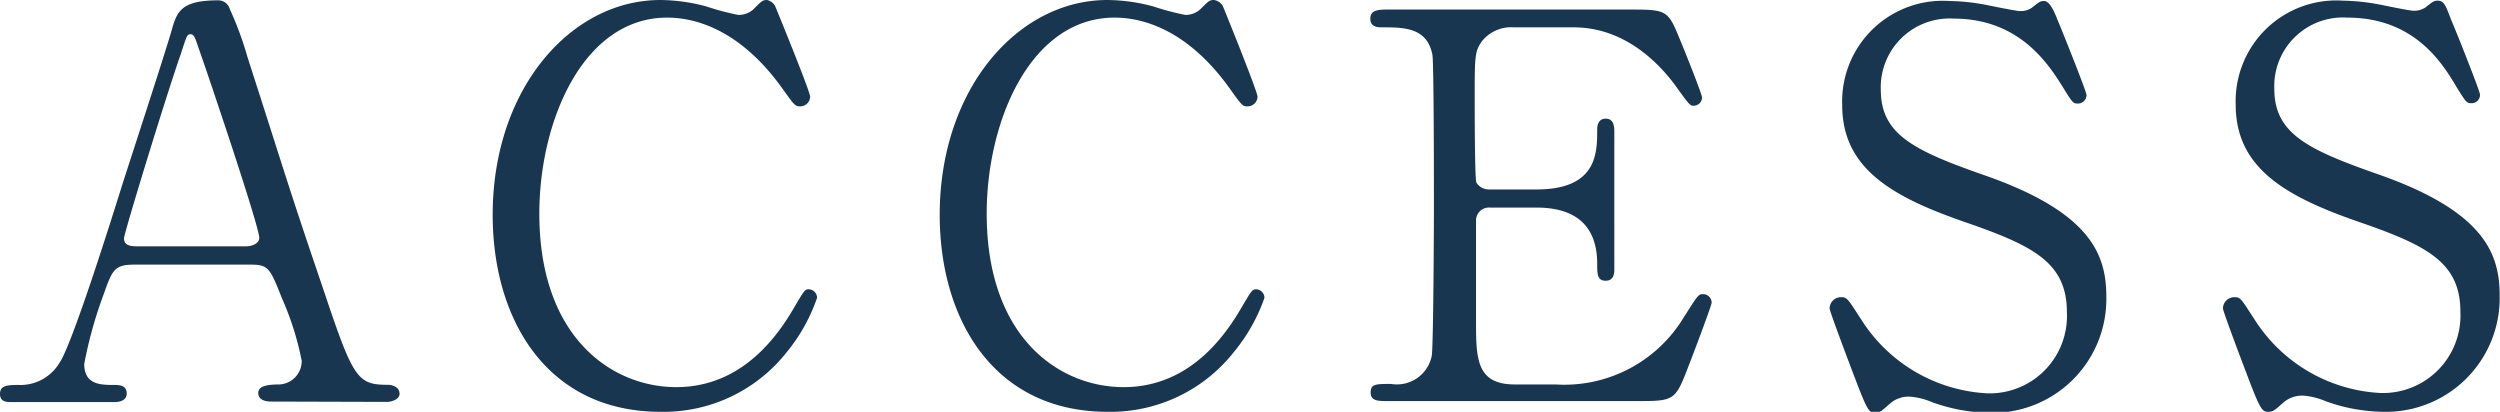
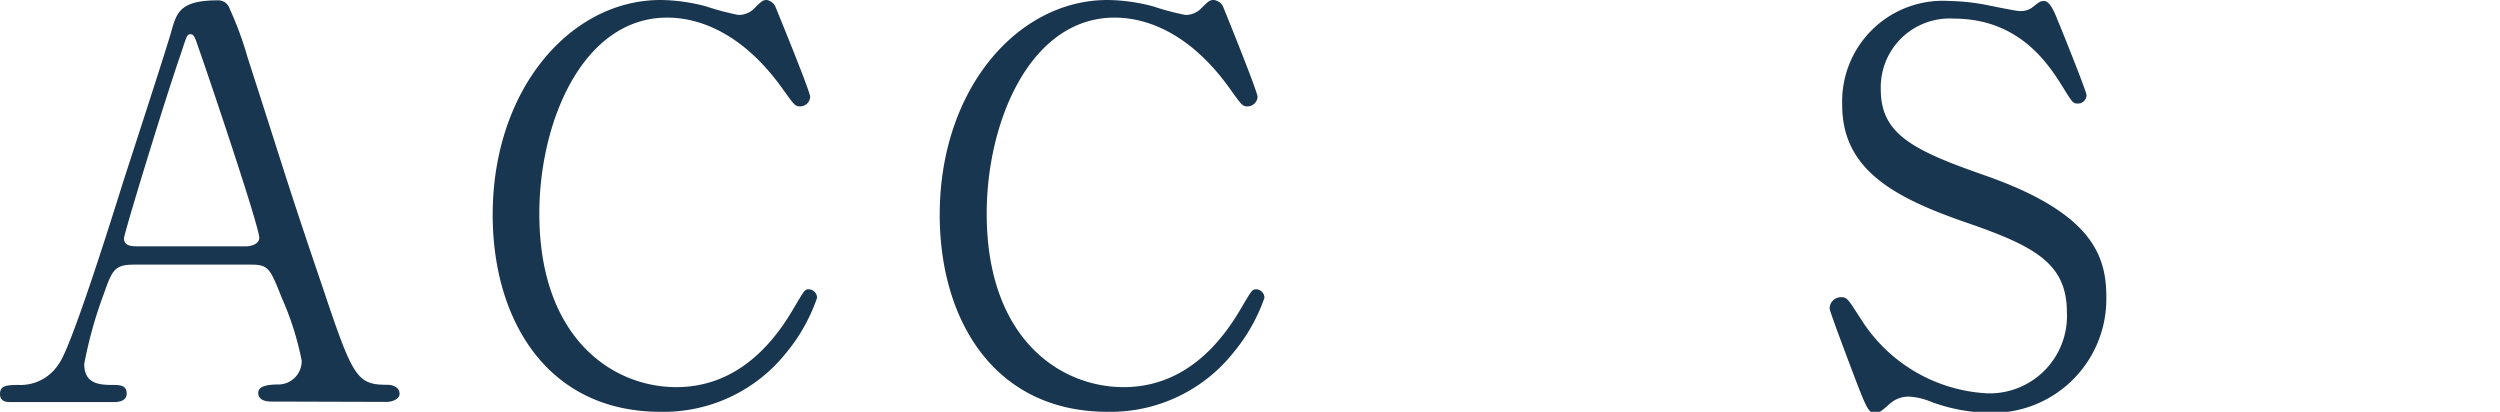
<svg xmlns="http://www.w3.org/2000/svg" viewBox="0 0 148.98 24.54">
  <g fill="#193650" transform="translate(-1.12 -4.23)">
    <path d="m17.28 28.16c-.35 0-.77-.1-.77-.51s.51-.51 1.28-.51a1.4 1.4 0 0 0 1.31-1.41 17.49 17.49 0 0 0 -1.18-3.73c-.71-1.79-.8-2-1.86-2h-6.94c-1.18 0-1.31.32-1.82 1.76a25.18 25.18 0 0 0 -1.16 4.16c0 1.25 1 1.25 1.8 1.25.38 0 .73.06.73.51s-.48.51-.73.51h-6.15c-.25 0-.67 0-.67-.48s.35-.54 1.09-.54a2.71 2.71 0 0 0 2.43-1.28c.74-1 3.1-8.52 3.81-10.79.41-1.28 2.46-7.55 2.88-9 .32-1.12.51-1.85 2.78-1.85a.71.71 0 0 1 .7.51 20.16 20.16 0 0 1 1.06 2.88c2.24 6.94 2.43 7.71 4.45 13.63 1.82 5.44 2.05 5.89 3.87 5.89.42 0 .74.19.74.54s-.52.48-.74.48zm-1.51-9.25c.36 0 .8-.16.8-.51 0-.67-3-9.57-3.61-11.29-.19-.55-.26-.84-.48-.84s-.23.1-.58 1.16c-.9 2.57-3.39 10.71-3.39 11 0 .48.48.48.9.48z" />
    <path d="m47.32 4.61s2.08 5.06 2.08 5.39a.6.6 0 0 1 -.61.57c-.28 0-.35-.09-1-1-2.72-3.84-5.57-4.29-6.91-4.29-5 0-7.62 6.15-7.62 11.68 0 7.42 4.36 10.34 8.16 10.34 2.24 0 4.8-1 6.91-4.55.74-1.25.74-1.28 1-1.28a.51.51 0 0 1 .48.51 10.49 10.49 0 0 1 -1.81 3.24 9.34 9.34 0 0 1 -7.52 3.55c-6.75 0-10-5.47-10-11.74 0-7.49 4.64-12.8 10-12.8a10.88 10.88 0 0 1 2.72.38 15.24 15.24 0 0 0 1.92.51 1.31 1.31 0 0 0 .88-.32c.51-.51.57-.57.83-.57a.72.72 0 0 1 .49.38z" />
    <path d="m74 4.61s2.06 5.06 2.06 5.39a.6.6 0 0 1 -.61.57c-.28 0-.35-.09-1-1-2.72-3.84-5.57-4.29-6.91-4.29-5 0-7.62 6.15-7.62 11.68 0 7.42 4.35 10.34 8.16 10.34 2.24 0 4.8-1 6.91-4.55.74-1.25.74-1.28 1-1.28a.51.51 0 0 1 .48.51 10.49 10.49 0 0 1 -1.83 3.24 9.36 9.36 0 0 1 -7.52 3.55c-6.75 0-10-5.47-10-11.74 0-7.49 4.64-12.8 10-12.8a10.88 10.88 0 0 1 2.72.38 15.24 15.24 0 0 0 1.92.51 1.31 1.31 0 0 0 .87-.32c.51-.51.57-.57.83-.57a.72.72 0 0 1 .54.38z" />
-     <path d="m93.81 27.14a8.32 8.32 0 0 0 7.65-4c.8-1.25.86-1.38 1.12-1.38a.51.51 0 0 1 .54.51c0 .16-1.15 3.2-1.34 3.68-.8 2.08-.83 2.18-2.91 2.18h-15.07c-.55 0-1 0-1-.51s.31-.51 1.21-.51a2.12 2.12 0 0 0 2.43-1.67c.1-.54.13-7.9.13-8.83 0-1.28 0-8.54-.09-9.12-.32-1.63-1.7-1.63-3-1.63-.22 0-.7 0-.7-.51s.44-.55 1-.55h14.61c2 0 2.14.07 2.78 1.64.19.44 1.38 3.39 1.38 3.61a.5.5 0 0 1 -.51.48c-.2 0-.26-.06-1-1.09-1-1.4-3.07-3.58-6.14-3.58h-3.55a2.23 2.23 0 0 0 -1.92.83c-.43.61-.43.9-.43 3.42 0 .42 0 4.77.1 5a.88.88 0 0 0 .77.41h2.81c3.62 0 3.62-2.17 3.62-3.58 0-.1 0-.64.51-.64s.51.54.51.8v8.19c0 .16 0 .67-.51.67s-.51-.41-.51-1c0-2.72-1.82-3.36-3.62-3.36h-2.77a.77.77 0 0 0 -.83.73v6c0 2.24 0 3.81 2.31 3.81z" />
    <path d="m111.75 27c-.22-.58-1.6-4.2-1.6-4.39a.68.68 0 0 1 .7-.67c.36 0 .42.16 1.19 1.34a9.46 9.46 0 0 0 7.52 4.39 4.61 4.61 0 0 0 4.73-4.83c0-2.92-1.92-3.94-6-5.35-4.45-1.53-7.39-3.23-7.39-7a6 6 0 0 1 6.4-6.2 12.54 12.54 0 0 1 2.27.25c.35.07 1.7.35 1.92.35a1.18 1.18 0 0 0 .7-.19c.45-.35.51-.41.74-.41s.48.28.8 1.12c.22.51 1.73 4.28 1.73 4.48a.51.51 0 0 1 -.55.51c-.25 0-.32-.1-.83-.93-.86-1.38-2.59-4.13-6.53-4.13a4.1 4.1 0 0 0 -4.35 4.23c0 2.65 1.92 3.61 6.11 5.08 6.47 2.24 7.33 4.8 7.33 7.27a6.78 6.78 0 0 1 -6.94 6.91 10.45 10.45 0 0 1 -3.46-.64 4.1 4.1 0 0 0 -1.28-.32 1.66 1.66 0 0 0 -1.21.41c-.55.48-.61.55-.93.55s-.46-.25-1.07-1.83z" />
-     <path d="m135.19 27c-.22-.58-1.6-4.2-1.6-4.39a.68.68 0 0 1 .71-.67c.35 0 .41.16 1.18 1.34a9.46 9.46 0 0 0 7.52 4.37 4.62 4.62 0 0 0 4.74-4.83c0-2.92-1.92-3.94-6-5.35-4.44-1.53-7.39-3.23-7.39-7a6 6 0 0 1 6.4-6.2 12.54 12.54 0 0 1 2.27.25c.35.07 1.7.35 1.92.35a1.23 1.23 0 0 0 .71-.19c.44-.35.51-.41.73-.41.39 0 .48.28.8 1.12.23.51 1.73 4.28 1.73 4.48a.5.5 0 0 1 -.54.51c-.26 0-.32-.1-.84-.93-.85-1.45-2.53-4.17-6.53-4.17a4.09 4.09 0 0 0 -4.35 4.23c0 2.65 1.92 3.61 6.11 5.08 6.46 2.24 7.32 4.8 7.32 7.27a6.78 6.78 0 0 1 -6.94 6.91 10.39 10.39 0 0 1 -3.45-.64 4.16 4.16 0 0 0 -1.28-.32 1.69 1.69 0 0 0 -1.22.41c-.54.48-.61.55-.93.55s-.46-.19-1.07-1.77z" />
  </g>
</svg>